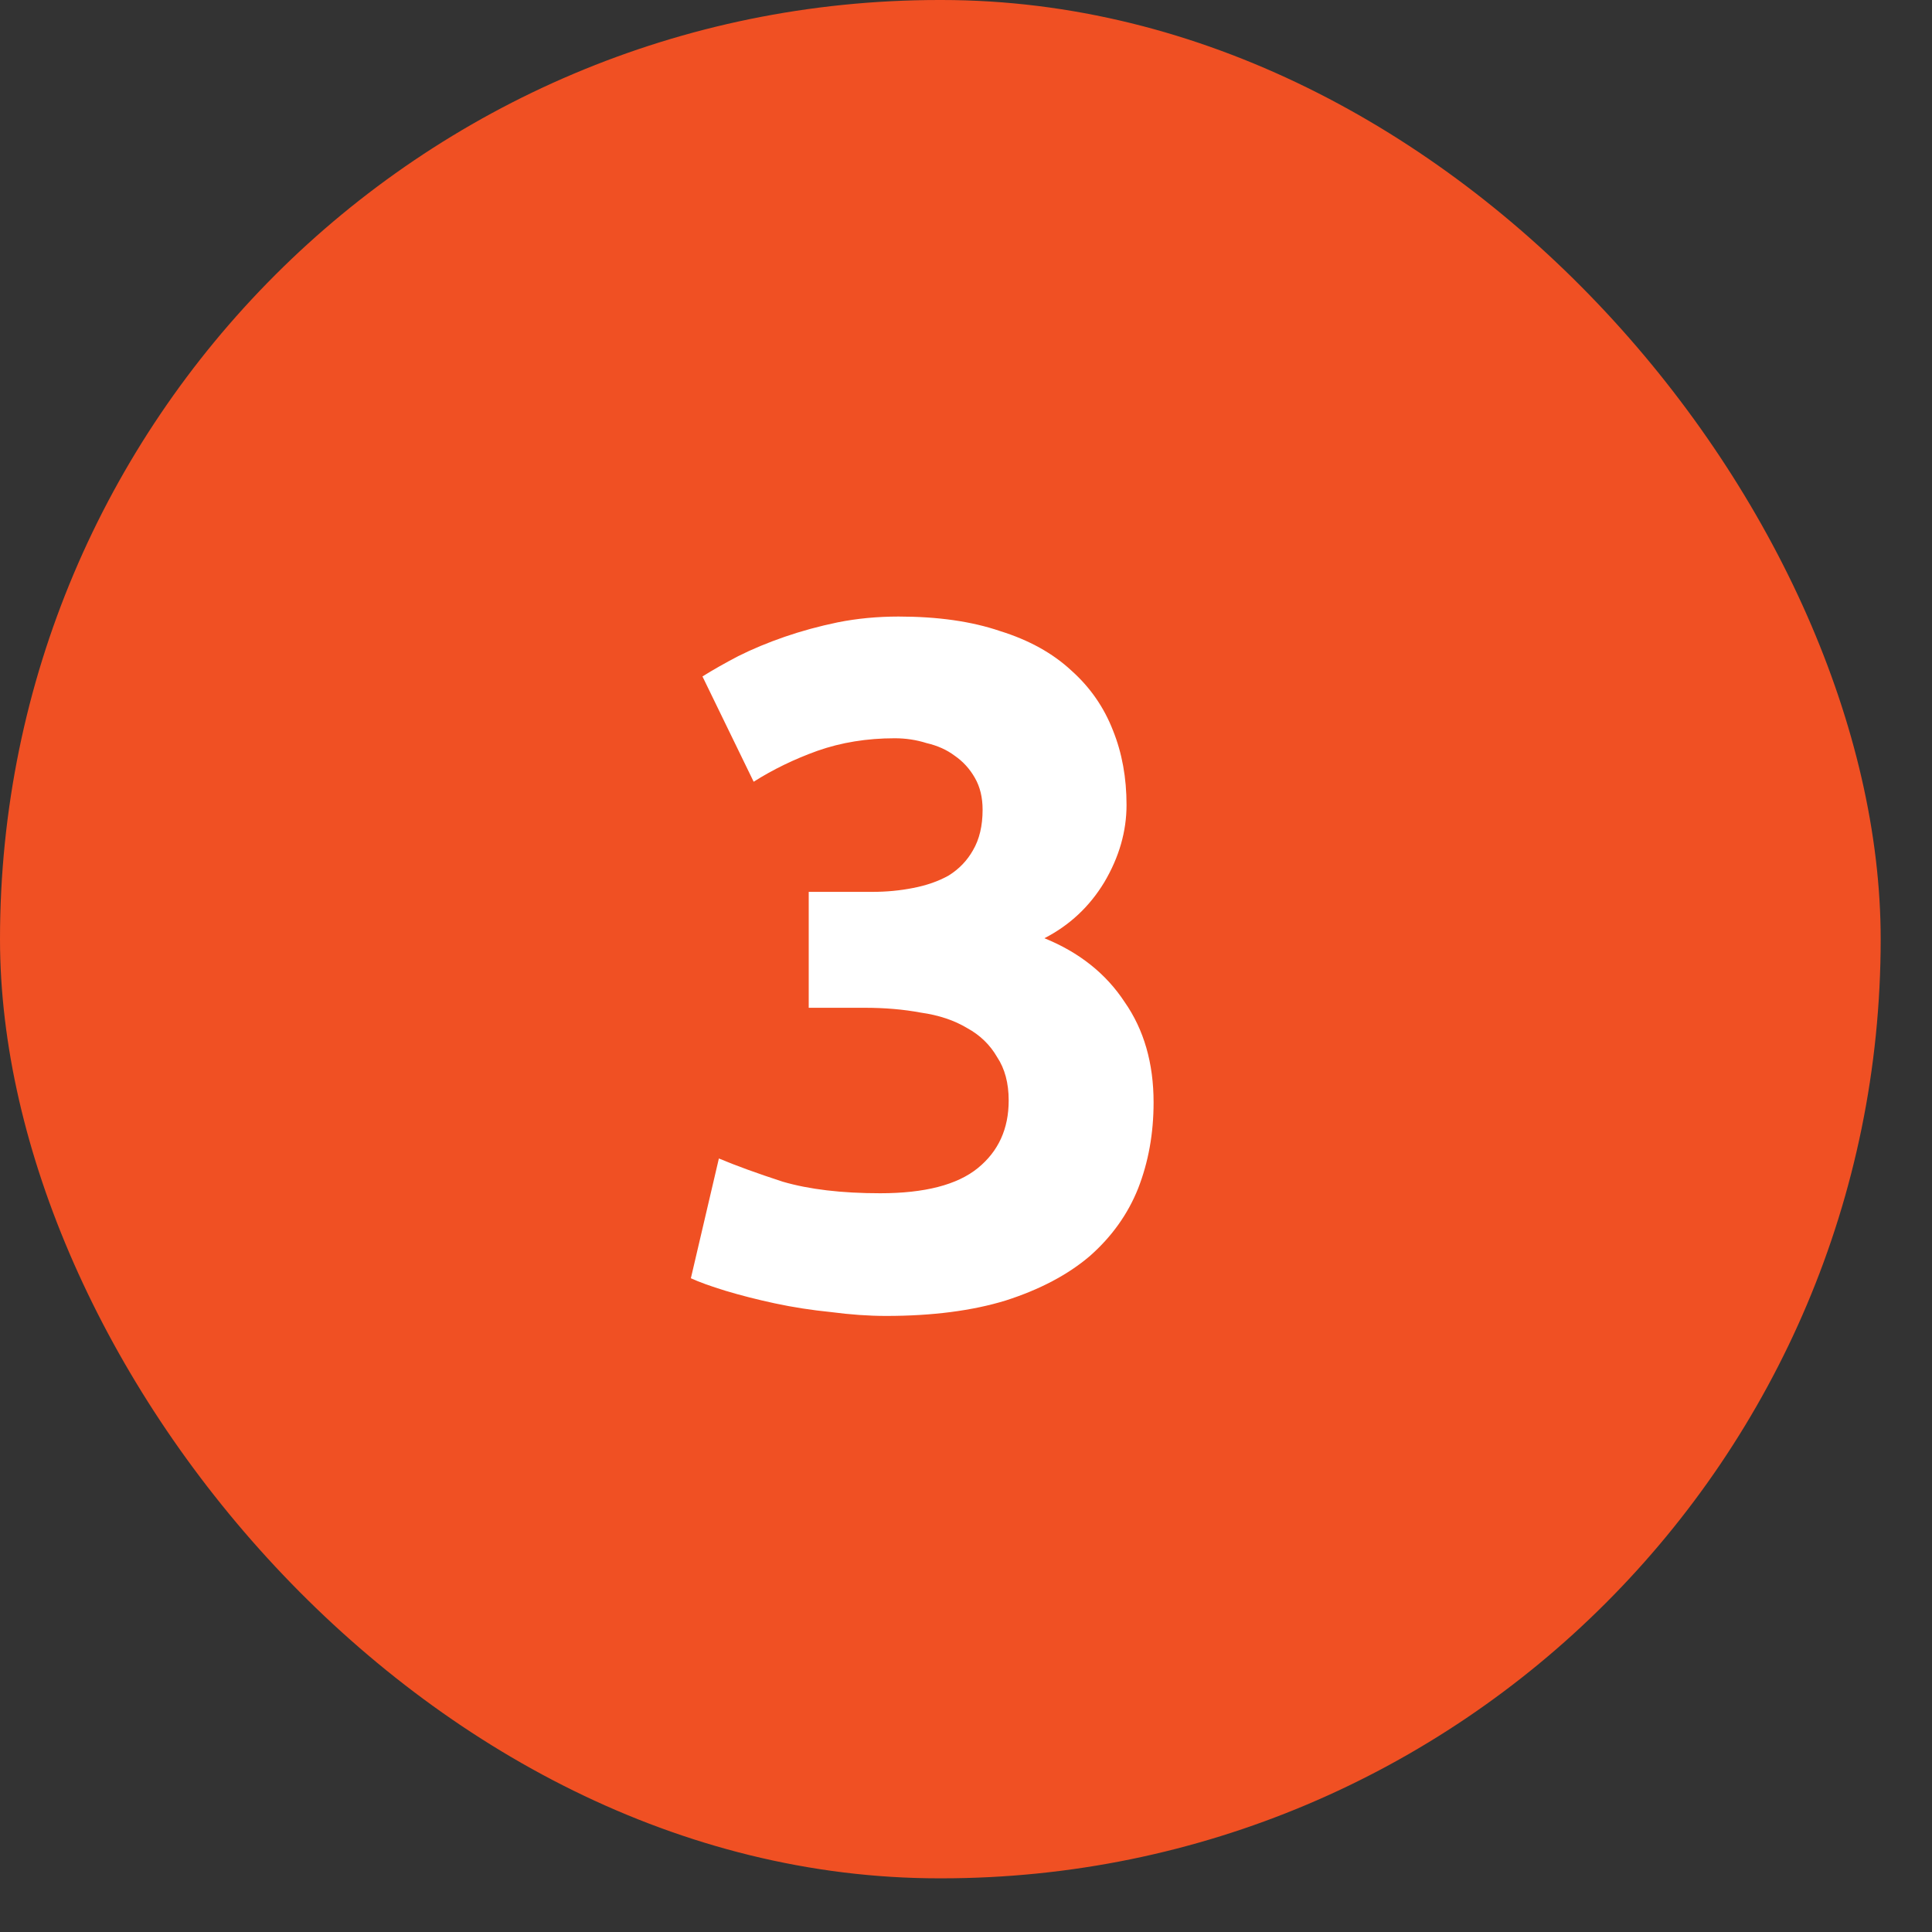
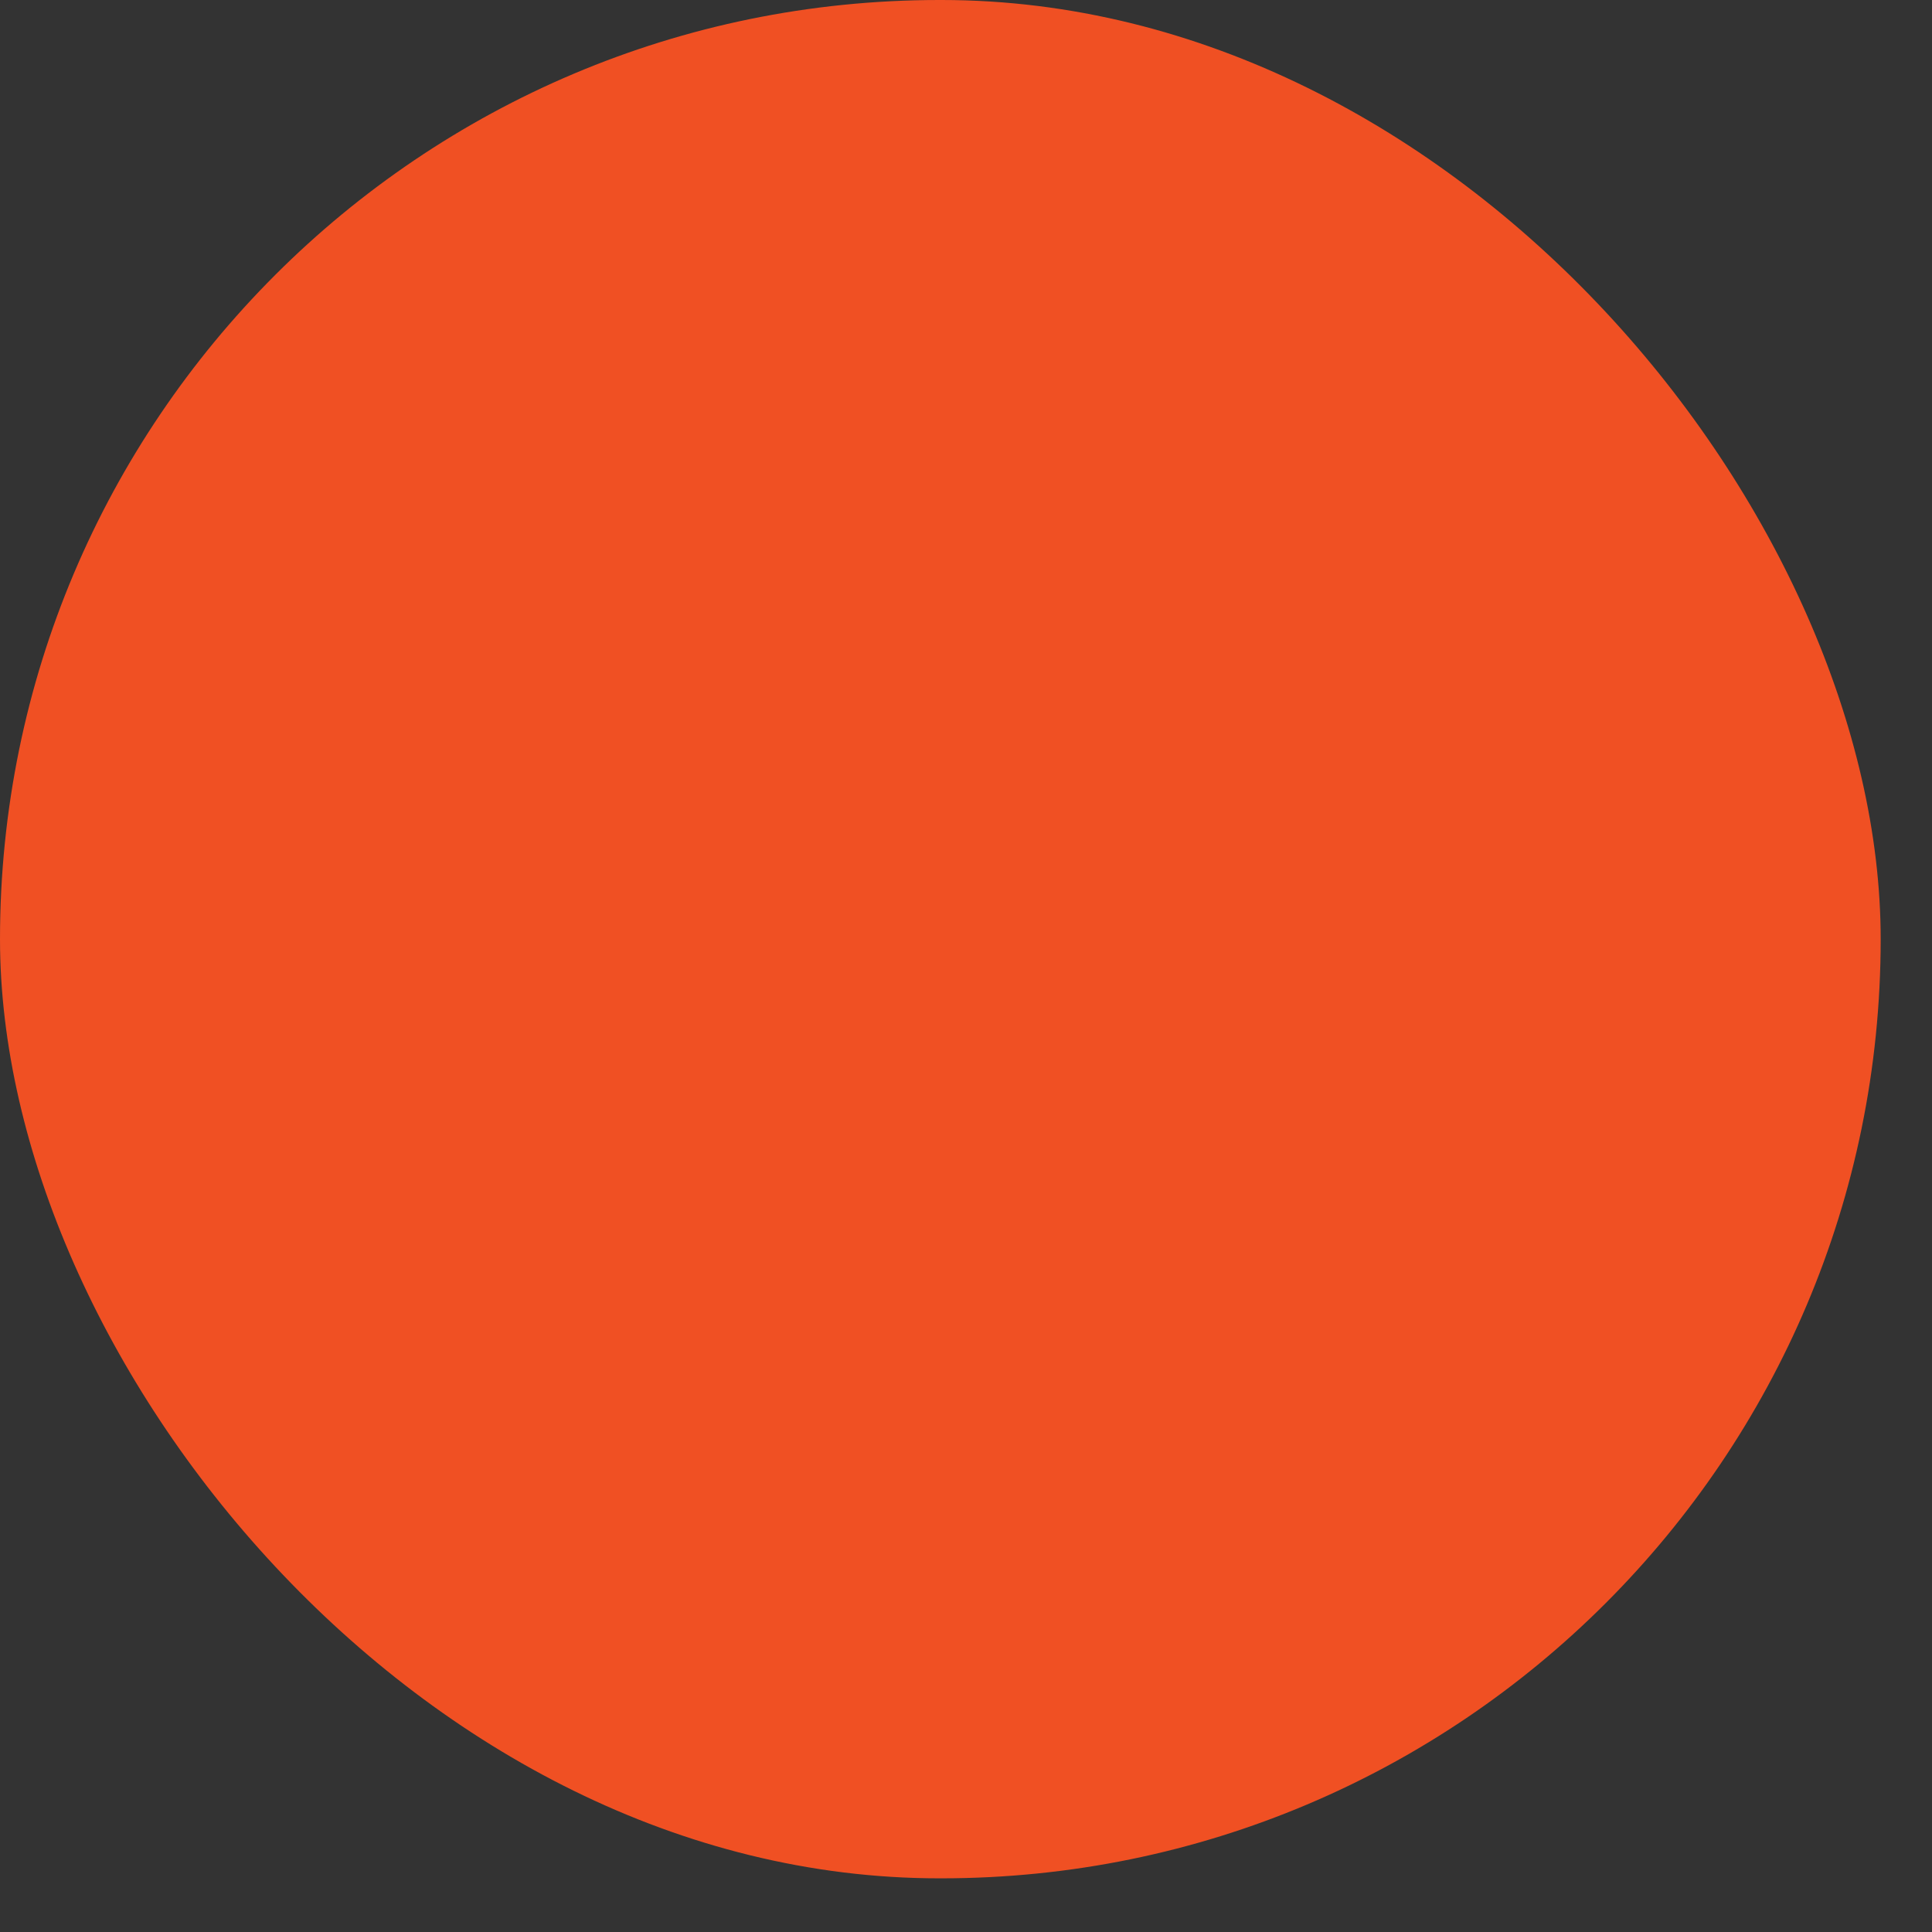
<svg xmlns="http://www.w3.org/2000/svg" width="32" height="32" viewBox="0 0 32 32" fill="none">
  <rect x="0" y="0" width="32" height="32" fill="#333333" stroke="none" />
  <rect width="31.15" height="31.111" rx="15.556" fill="#F05023" />
-   <path d="M14.675 21.796C14.387 21.796 14.083 21.774 13.763 21.732C13.443 21.7 13.134 21.652 12.835 21.588C12.537 21.524 12.265 21.454 12.019 21.38C11.774 21.305 11.582 21.236 11.443 21.172L11.907 19.188C12.185 19.305 12.537 19.433 12.963 19.572C13.401 19.7 13.939 19.764 14.579 19.764C15.315 19.764 15.854 19.625 16.195 19.348C16.537 19.07 16.707 18.697 16.707 18.228C16.707 17.94 16.643 17.7 16.515 17.508C16.398 17.305 16.233 17.145 16.019 17.028C15.806 16.9 15.55 16.814 15.251 16.772C14.963 16.718 14.654 16.692 14.323 16.692H13.395V14.772H14.451C14.686 14.772 14.91 14.75 15.123 14.708C15.347 14.665 15.545 14.596 15.715 14.5C15.886 14.393 16.019 14.254 16.115 14.084C16.222 13.902 16.275 13.678 16.275 13.412C16.275 13.209 16.233 13.033 16.147 12.884C16.062 12.734 15.95 12.612 15.811 12.516C15.683 12.42 15.529 12.35 15.347 12.308C15.177 12.254 15.001 12.228 14.819 12.228C14.361 12.228 13.934 12.297 13.539 12.436C13.155 12.574 12.803 12.745 12.483 12.948L11.635 11.204C11.806 11.097 12.003 10.985 12.227 10.868C12.462 10.75 12.718 10.644 12.995 10.548C13.273 10.452 13.566 10.372 13.875 10.308C14.195 10.244 14.531 10.212 14.883 10.212C15.534 10.212 16.094 10.292 16.563 10.452C17.043 10.601 17.438 10.82 17.747 11.108C18.057 11.385 18.286 11.716 18.435 12.1C18.585 12.473 18.659 12.884 18.659 13.332C18.659 13.769 18.537 14.196 18.291 14.612C18.046 15.017 17.715 15.326 17.299 15.54C17.875 15.774 18.318 16.126 18.627 16.596C18.947 17.054 19.107 17.609 19.107 18.26C19.107 18.772 19.022 19.246 18.851 19.684C18.681 20.11 18.414 20.484 18.051 20.804C17.689 21.113 17.225 21.358 16.659 21.54C16.105 21.71 15.443 21.796 14.675 21.796Z" fill="white" />
</svg>